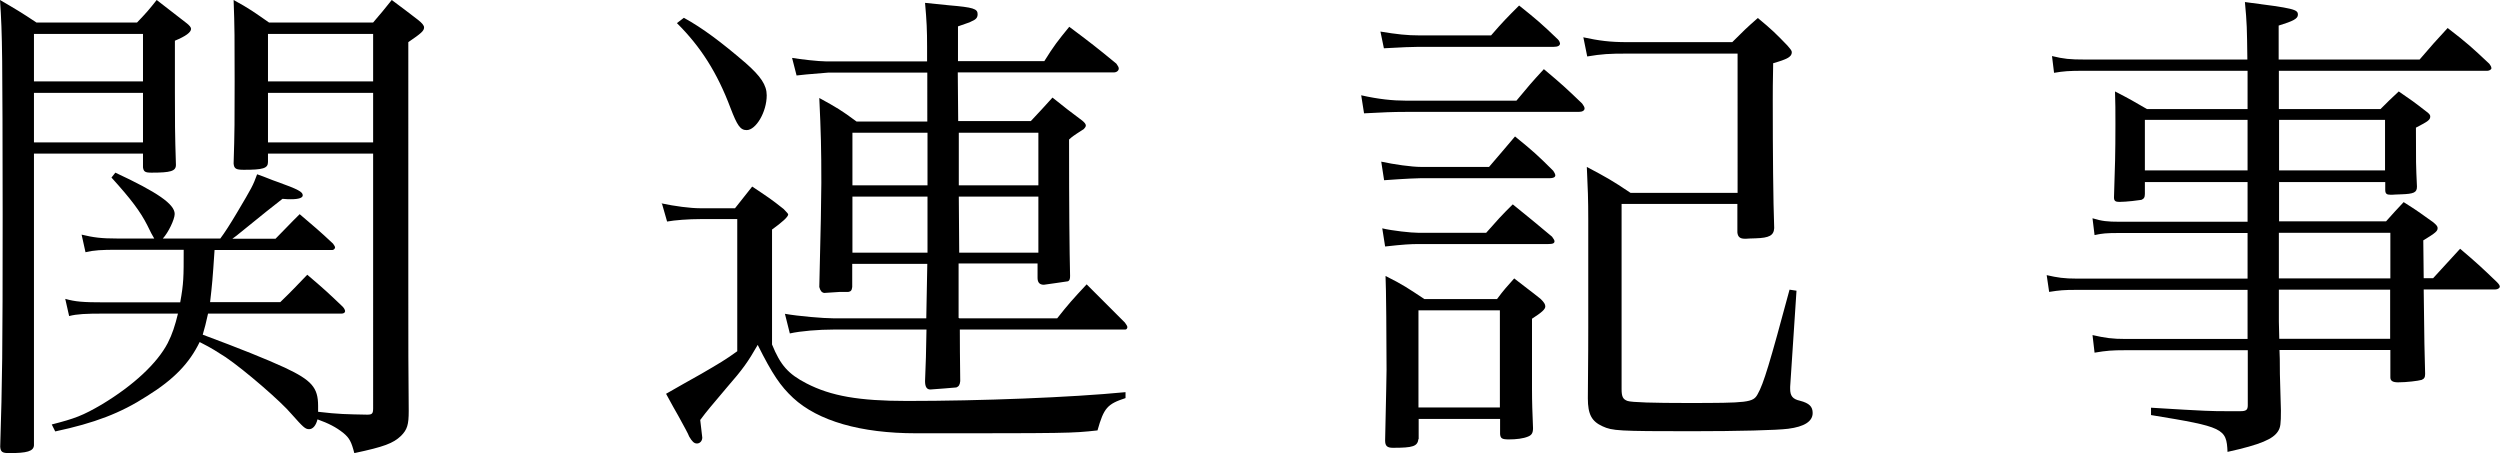
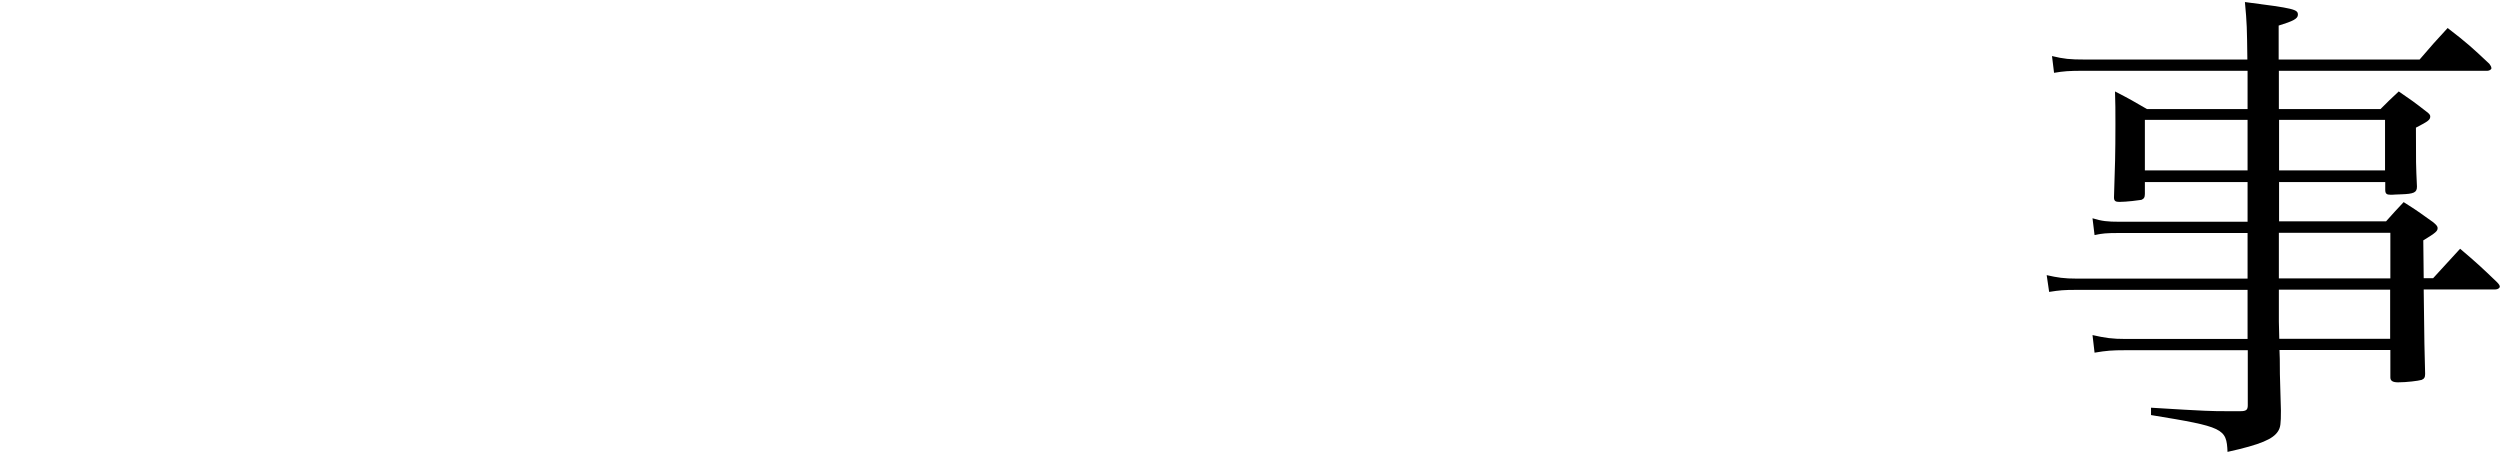
<svg xmlns="http://www.w3.org/2000/svg" id="_レイヤー_2" viewBox="0 0 122.21 22.15">
  <g id="design">
    <g>
-       <path d="M1.66,7.51v14.26c-.02,.29-.34,.38-1.22,.38-.34,0-.41-.07-.43-.31,.1-3.26,.12-4.44,.12-11.35C.12,2.71,.12,1.75,0,0,.79,.46,1.03,.6,1.78,1.1H6.7c.46-.48,.58-.62,.96-1.1,.62,.48,.84,.65,1.42,1.1,.19,.14,.26,.24,.26,.31,0,.17-.26,.36-.79,.58v2.52c0,1.37,0,2.02,.05,3.55,0,.31-.26,.38-1.2,.38-.31,0-.38-.05-.41-.26v-.67H1.66ZM6.99,1.66H1.66V3.98H6.99V1.66Zm0,2.88H1.66v2.42H6.99v-2.42Zm3.5,7.66c-.1,1.51-.12,1.7-.22,2.57h3.43c.6-.58,.77-.77,1.32-1.34,.79,.67,1.03,.89,1.73,1.56,.07,.07,.12,.17,.12,.22,0,.07-.07,.12-.17,.12h-6.53c-.12,.53-.14,.62-.26,1.03,1.8,.67,3.12,1.2,4.01,1.61,1.32,.62,1.63,.98,1.63,1.87v.29c1.01,.12,1.39,.12,2.4,.14,.24,0,.29-.05,.29-.31V7.51h-5.14v.41c0,.31-.24,.38-1.18,.38-.38,0-.48-.05-.5-.31,.05-1.51,.05-2.18,.05-4.01,0-2.06,0-2.66-.05-3.98,.79,.43,1.01,.6,1.73,1.1h5.09c.41-.48,.53-.62,.91-1.1,.55,.41,.74,.55,1.27,.96,.22,.17,.31,.29,.31,.38,0,.17-.14,.29-.77,.72V14.09c0,3.24,0,3.67,.02,6,0,.67-.07,.91-.38,1.22-.38,.36-.82,.53-2.28,.84-.14-.55-.24-.74-.53-.98-.36-.29-.74-.48-1.27-.67-.07,.29-.22,.48-.41,.48s-.29-.1-.86-.74c-.5-.6-2.28-2.14-3.22-2.78-.46-.29-.62-.41-1.27-.74-.5,1.03-1.25,1.82-2.57,2.64-1.3,.84-2.57,1.32-4.49,1.73l-.17-.34c1.13-.29,1.51-.43,2.45-.98,1.56-.94,2.71-2.02,3.22-3,.22-.43,.36-.86,.5-1.44h-3.62c-.89,0-1.32,.02-1.7,.12l-.19-.84c.5,.14,.86,.17,1.9,.17h3.72c.17-.94,.17-1.22,.17-2.57h-3.26c-.74,0-1.13,.02-1.54,.12l-.19-.86c.58,.14,.96,.19,1.75,.19h1.8q-.12-.19-.34-.65c-.34-.67-.79-1.27-1.75-2.33l.19-.24c2.06,.96,2.9,1.54,2.9,2.02,0,.26-.31,.91-.58,1.2h2.81q.31-.41,.82-1.27c.74-1.25,.77-1.3,.98-1.87,.41,.14,.74,.29,.96,.36,1.06,.38,1.27,.5,1.27,.67,0,.12-.19,.19-.58,.19-.07,0-.24,0-.41-.02q-.5,.38-2.16,1.73s-.14,.12-.29,.22h2.11c.53-.53,.67-.7,1.18-1.2,.7,.6,.94,.79,1.63,1.44,.05,.07,.1,.14,.1,.19s-.07,.12-.12,.12h-5.78ZM18.24,1.66h-5.14V3.98h5.14V1.66Zm0,2.88h-5.14v2.42h5.14v-2.42Z" />
-       <path d="M32.33,9.94c.65,.14,1.42,.24,1.9,.24h1.7c.36-.46,.48-.6,.84-1.06,.72,.48,.94,.62,1.54,1.1,.17,.17,.22,.24,.22,.26,0,.12-.29,.38-.79,.74v5.62c.41,1.01,.79,1.44,1.68,1.9,1.2,.62,2.57,.86,4.92,.86,3.58,0,8.02-.17,10.68-.43v.29c-.89,.29-1.06,.48-1.37,1.58-1.27,.14-1.37,.14-8.88,.14-2.69,0-4.78-.6-6-1.73-.62-.58-1.01-1.15-1.73-2.59-.48,.84-.74,1.2-1.49,2.06-.79,.94-.98,1.15-1.32,1.61l.1,.86c0,.17-.12,.29-.26,.29s-.24-.1-.38-.34c-.05-.14-.24-.48-.53-1.01-.14-.24-.34-.6-.6-1.08,.82-.46,.86-.5,1.73-.98,.86-.5,1.2-.7,1.75-1.1v-6.46h-1.8c-.58,0-1.25,.05-1.63,.12l-.26-.91Zm1.1-9.07c.91,.5,1.82,1.18,3.02,2.21,.74,.65,1.03,1.08,1.03,1.58,0,.82-.53,1.7-.98,1.7-.31,0-.46-.22-.79-1.08-.65-1.73-1.46-3-2.62-4.15l.34-.26Zm13.47,14.69h4.78c.55-.7,.77-.94,1.44-1.66,.62,.62,1.25,1.25,1.87,1.87,.07,.1,.12,.17,.12,.22,0,.07-.05,.12-.1,.12h-8.09q0,.94,.02,2.52c-.02,.19-.07,.26-.19,.31-.02,0-1.15,.1-1.27,.1-.17,0-.26-.12-.26-.41q.05-1.06,.07-2.52h-4.54c-.72,0-1.61,.07-2.14,.19l-.24-.96c.67,.12,1.9,.22,2.35,.22h4.56l.05-2.66h-3.67v1.13c-.02,.17-.07,.22-.19,.24h-.41q-.1,0-.77,.05c-.12-.02-.19-.1-.24-.29,.07-2.76,.1-4.44,.1-5.09,0-1.66-.02-2.45-.1-4.15,.84,.46,1.08,.6,1.82,1.15h3.46V3.55h-4.85c-.89,.07-1.42,.12-1.54,.14l-.22-.86c.41,.07,1.3,.17,1.63,.17h4.97v-.7c0-.84-.02-1.27-.1-2.16,.53,.05,.94,.1,1.18,.12,1.18,.1,1.39,.17,1.39,.43,0,.17-.07,.26-.31,.36-.02,.02-.24,.1-.65,.24v1.7h4.22c.48-.77,.65-.98,1.22-1.68,1.03,.77,1.34,1.01,2.3,1.8,.07,.1,.12,.17,.12,.24,0,.1-.1,.19-.24,.19h-7.63q0,.58,.02,2.38h3.55c.46-.48,.6-.65,1.06-1.15,.62,.5,.82,.65,1.46,1.13,.12,.1,.17,.17,.17,.24,0,.05-.05,.12-.1,.17-.07,.05-.19,.12-.34,.22-.1,.07-.22,.14-.38,.29,0,3.36,.02,5.4,.05,6.67,0,.14-.02,.22-.1,.26-.02,0-1.13,.17-1.18,.17-.22,0-.31-.12-.31-.34v-.7h-3.86v2.66Zm-1.56-6.96v-2.11h-3.67v2.57h3.67v-.46Zm0,1.01h-3.67v2.74h3.67v-2.74Zm5.42-.55v-2.57h-3.89v2.57h3.89Zm0,3.29v-2.74h-3.89l.02,2.74h3.86Z" />
-       <path d="M66.55,4.66c.84,.19,1.54,.26,2.16,.26h5.42c.58-.7,.74-.89,1.34-1.54,.86,.72,1.1,.94,1.87,1.68,.07,.1,.12,.17,.12,.24,0,.1-.1,.17-.29,.17h-8.47c-.62,0-1.08,.02-2.02,.07l-.14-.89Zm.91-3.12c.84,.14,1.34,.19,1.9,.19h3.53c.58-.67,.77-.86,1.37-1.46,.84,.67,1.1,.89,1.9,1.66,.07,.07,.1,.17,.1,.19,0,.12-.12,.17-.31,.17h-6.6c-.38,0-.74,.02-1.7,.07l-.17-.82Zm.05,6.36c.65,.14,1.49,.26,1.97,.26h3.31c.46-.53,.86-1.01,1.27-1.49,.86,.7,1.1,.91,1.87,1.68,.05,.07,.1,.17,.1,.22,0,.1-.12,.14-.26,.14h-6.29c-.12,0-.74,.02-1.82,.1l-.14-.91Zm.05,3.26c.5,.12,1.42,.22,1.78,.22h3.31c.55-.62,.72-.82,1.3-1.39,.86,.7,1.1,.89,1.92,1.58,.07,.1,.12,.17,.12,.22,0,.1-.07,.14-.31,.14h-6.34c-.38,0-.74,.02-1.63,.12l-.14-.89Zm1.78,10.3c-.05,.36-.26,.43-1.25,.43-.29,0-.38-.1-.38-.36,.05-2.18,.07-3.34,.07-3.46,0-1.27-.02-4.13-.05-4.58,.86,.43,1.1,.6,1.9,1.13h3.55c.34-.46,.46-.58,.84-1.01,.58,.46,.77,.58,1.3,1.01,.17,.17,.22,.26,.22,.36,0,.14-.17,.29-.65,.6v3.43c0,.67,.02,1.15,.05,1.92,0,.24-.07,.34-.24,.41-.24,.1-.58,.14-.94,.14-.34,0-.41-.05-.43-.26v-.74h-3.98v.98Zm0-1.54h3.98v-4.75h-3.98v4.75ZM77.38,1.82c.79,.17,1.32,.24,2.16,.24h5.14c.53-.53,.7-.7,1.25-1.18,.7,.58,.89,.77,1.44,1.34,.19,.22,.22,.26,.22,.34,0,.22-.24,.34-.91,.53-.02,.91-.02,1.46-.02,1.8,0,2.59,.02,4.92,.07,6.26-.02,.36-.24,.48-.91,.5-.24,0-.41,.02-.46,.02h-.07c-.24,0-.34-.1-.36-.31v-1.39h-5.66v9.05c0,.38,.07,.5,.29,.58,.19,.07,1.32,.1,2.9,.1,2.98,0,3.24-.02,3.46-.43,.29-.5,.6-1.54,1.56-5.11l.34,.05-.31,4.7v.1c0,.34,.12,.5,.48,.58,.46,.12,.62,.29,.62,.6,0,.41-.41,.67-1.2,.77-.55,.07-2.4,.12-4.75,.12-3.55,0-3.84-.02-4.32-.24-.53-.24-.72-.58-.72-1.37,.02-2.54,.02-2.66,.02-3.46v-5.23c0-1.06-.02-1.54-.07-2.62,.94,.5,1.22,.65,2.14,1.27h5.23V2.62h-5.38c-.91,0-1.25,.02-1.97,.14l-.19-.94Z" />
      <path d="M111.41,8.88v1.94h5.23c.36-.41,.48-.53,.86-.94,.65,.41,.84,.55,1.44,.98,.14,.12,.22,.19,.22,.29,0,.14-.07,.22-.7,.6l.02,1.85h.46c.58-.62,.74-.82,1.32-1.44,.79,.67,1.03,.89,1.8,1.63,.1,.1,.14,.17,.14,.22,0,.07-.1,.14-.22,.14h-3.5c.02,2.16,.05,3.55,.07,4.13,0,.17-.05,.24-.17,.29-.17,.05-.74,.12-1.15,.12-.26,0-.38-.07-.38-.24v-1.34h-5.42q.02,.29,.02,1.18l.05,1.78c0,.65-.02,.82-.14,1.01-.24,.38-.84,.65-2.47,1.01-.05-1.15-.19-1.22-3.74-1.8v-.36c2.74,.17,3,.17,3.7,.17h.67c.29,0,.36-.07,.36-.29v-2.69h-6c-.62,0-.91,.02-1.49,.12l-.1-.86c.62,.14,.96,.19,1.63,.19h5.95v-2.4h-8.33c-.67,0-.86,.02-1.37,.1l-.12-.82c.53,.12,.84,.17,1.49,.17h8.33v-2.23h-6.26c-.65,0-.84,.02-1.22,.1l-.1-.82c.46,.14,.72,.17,1.32,.17h6.26v-1.94h-5.02v.58c0,.17-.05,.24-.17,.29-.1,.02-.74,.1-1.08,.1-.19,0-.26-.05-.26-.22,.05-1.46,.07-2.18,.07-3.55,0-.79,0-.98-.02-1.63,.7,.36,.91,.48,1.56,.86h4.92v-1.87h-7.97c-.79,0-1.01,.02-1.49,.1l-.1-.82c.58,.14,.86,.17,1.61,.17h7.94c-.02-1.56-.02-1.75-.12-2.81,2.42,.31,2.59,.36,2.59,.62,0,.19-.22,.31-.94,.53v1.66h6.89c.6-.7,.77-.89,1.37-1.54,.94,.72,1.2,.96,2.04,1.75,.05,.07,.1,.14,.1,.22,0,.05-.1,.12-.19,.12h-10.2v1.87h4.97c.36-.36,.48-.48,.89-.86,.6,.41,.77,.53,1.32,.96,.17,.12,.22,.19,.22,.26,0,.17-.1,.24-.7,.55,0,1.75,0,1.8,.05,2.88,0,.29-.14,.36-.79,.38-.19,0-.34,.02-.43,.02h-.07c-.19,0-.26-.05-.26-.24v-.38h-5.18Zm-1.54-3.02h-5.02v2.47h5.02v-2.47Zm6.72,0h-5.18v2.47h5.18v-2.47Zm.26,5.52h-5.45v2.23h5.45v-2.23Zm-5.45,2.78v1.56l.02,.84h5.42v-2.4h-5.45Z" />
    </g>
  </g>
</svg>